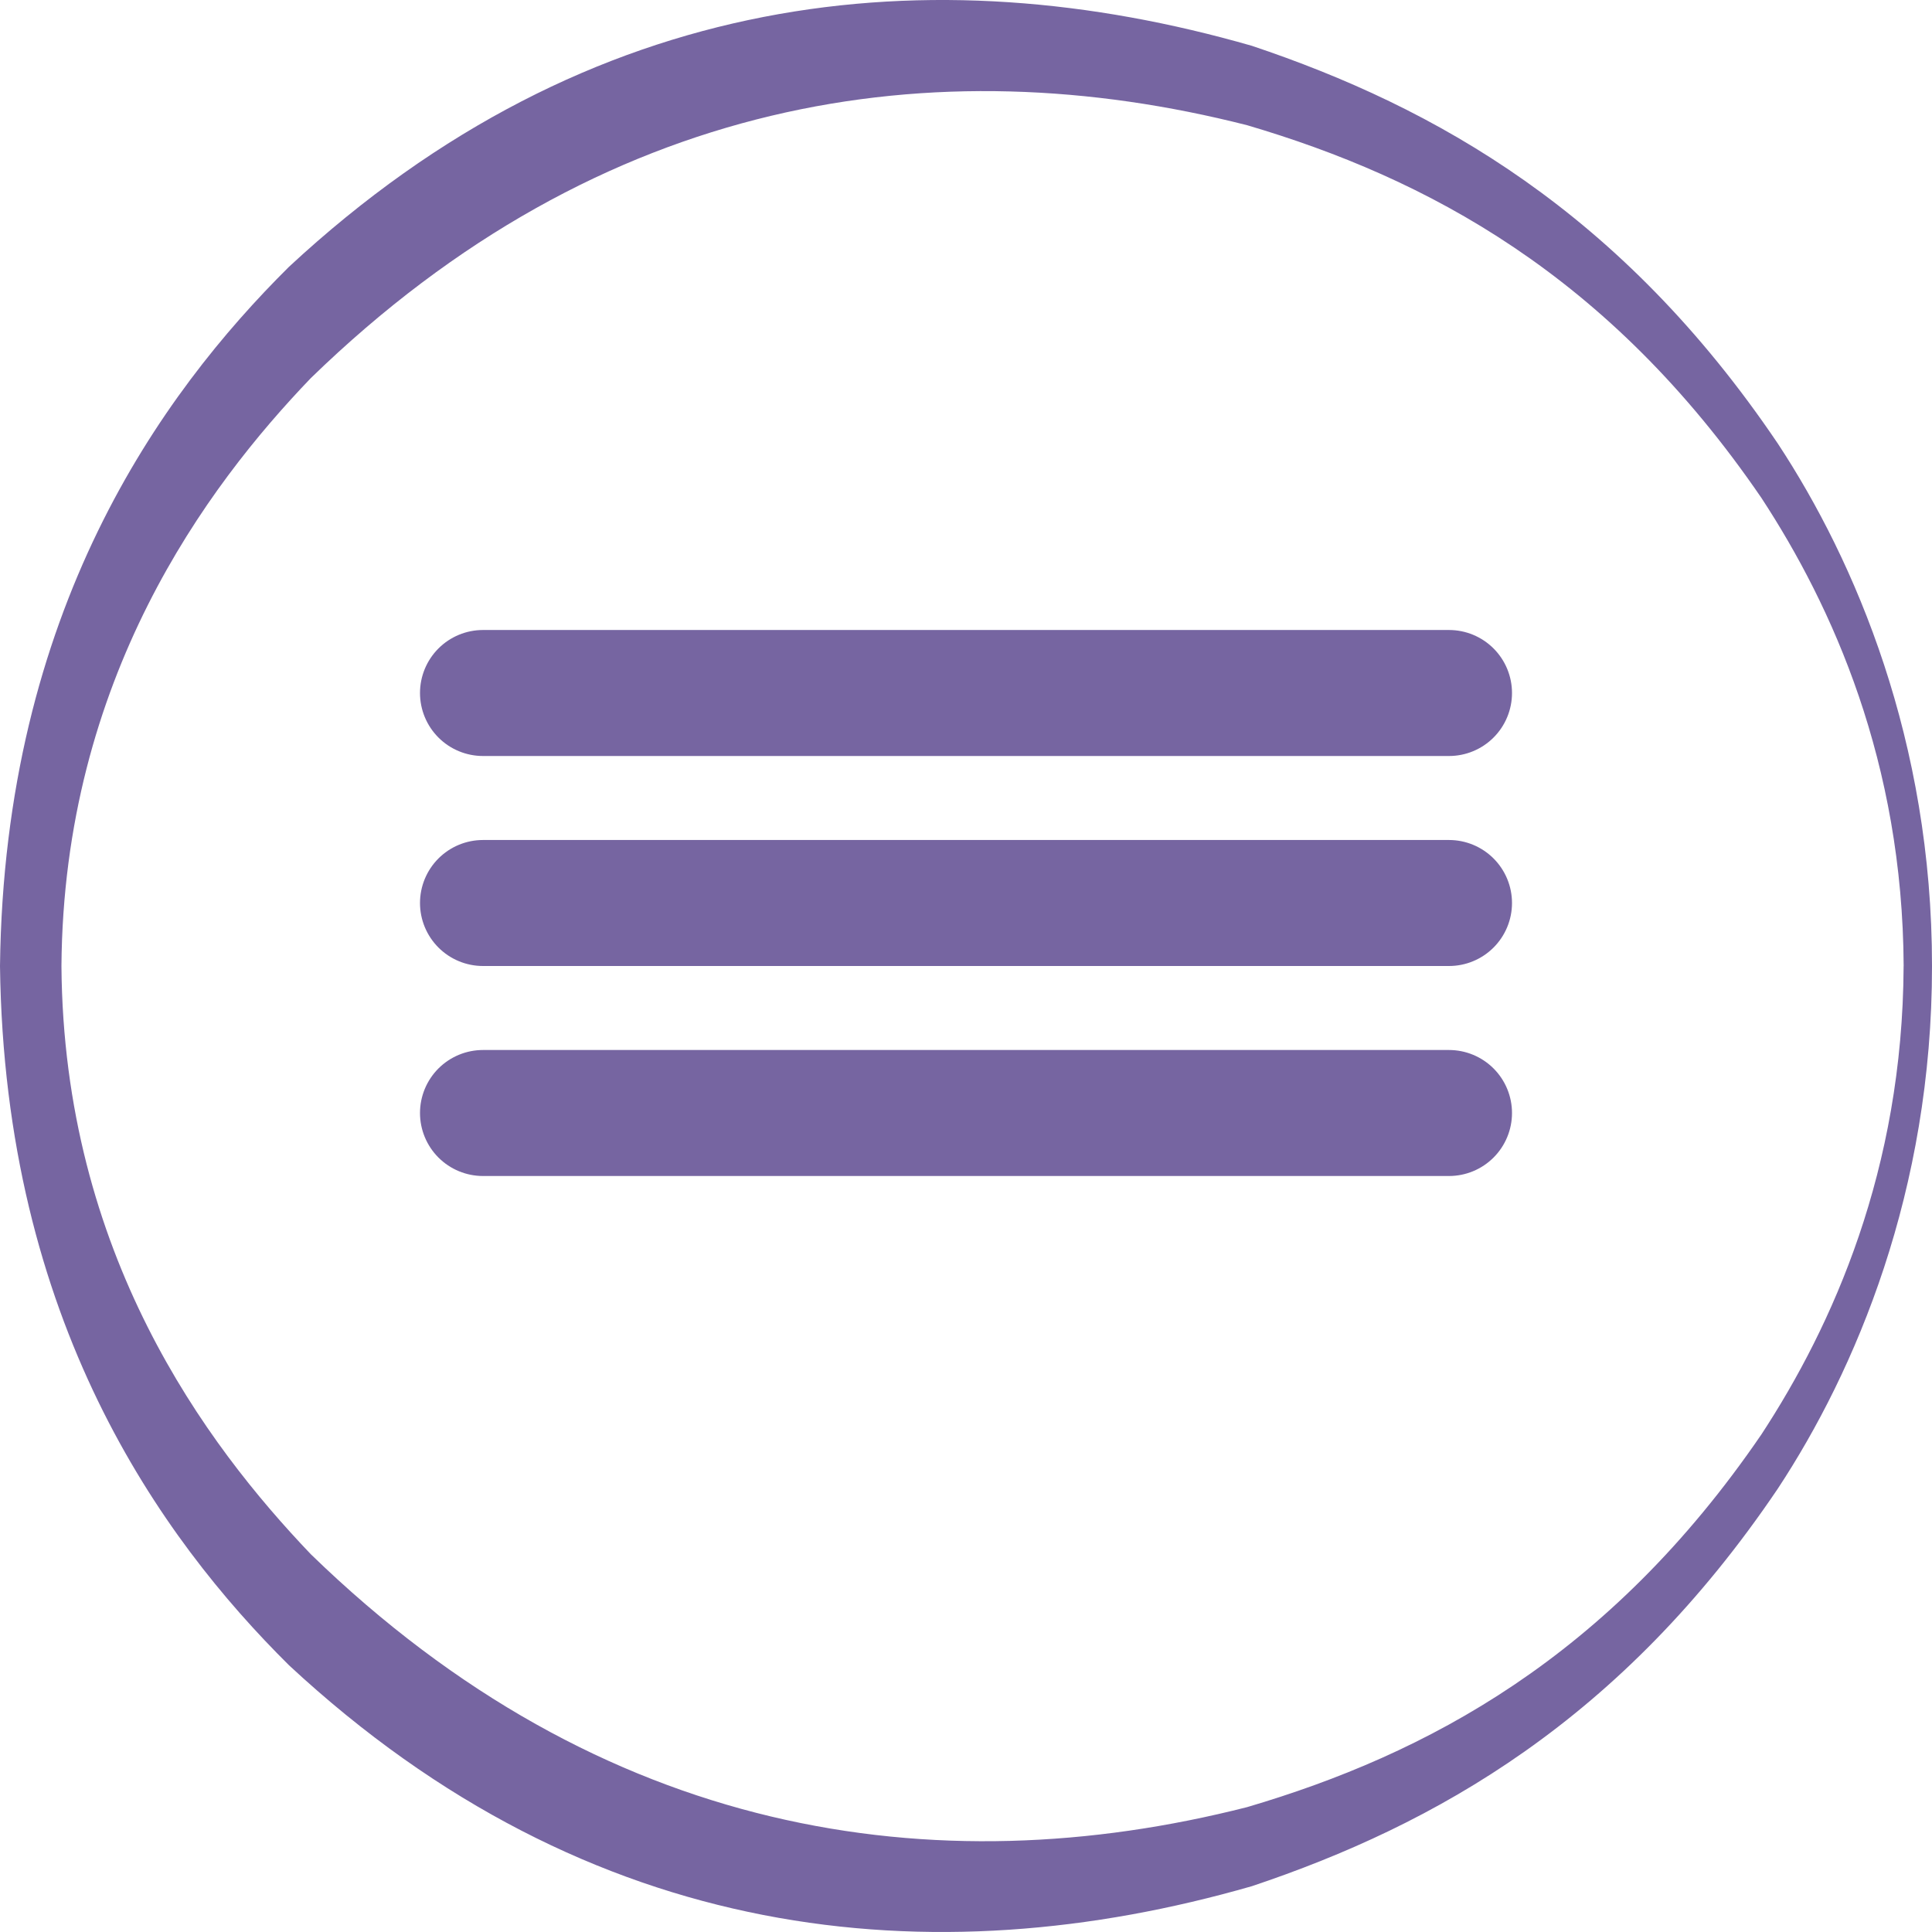
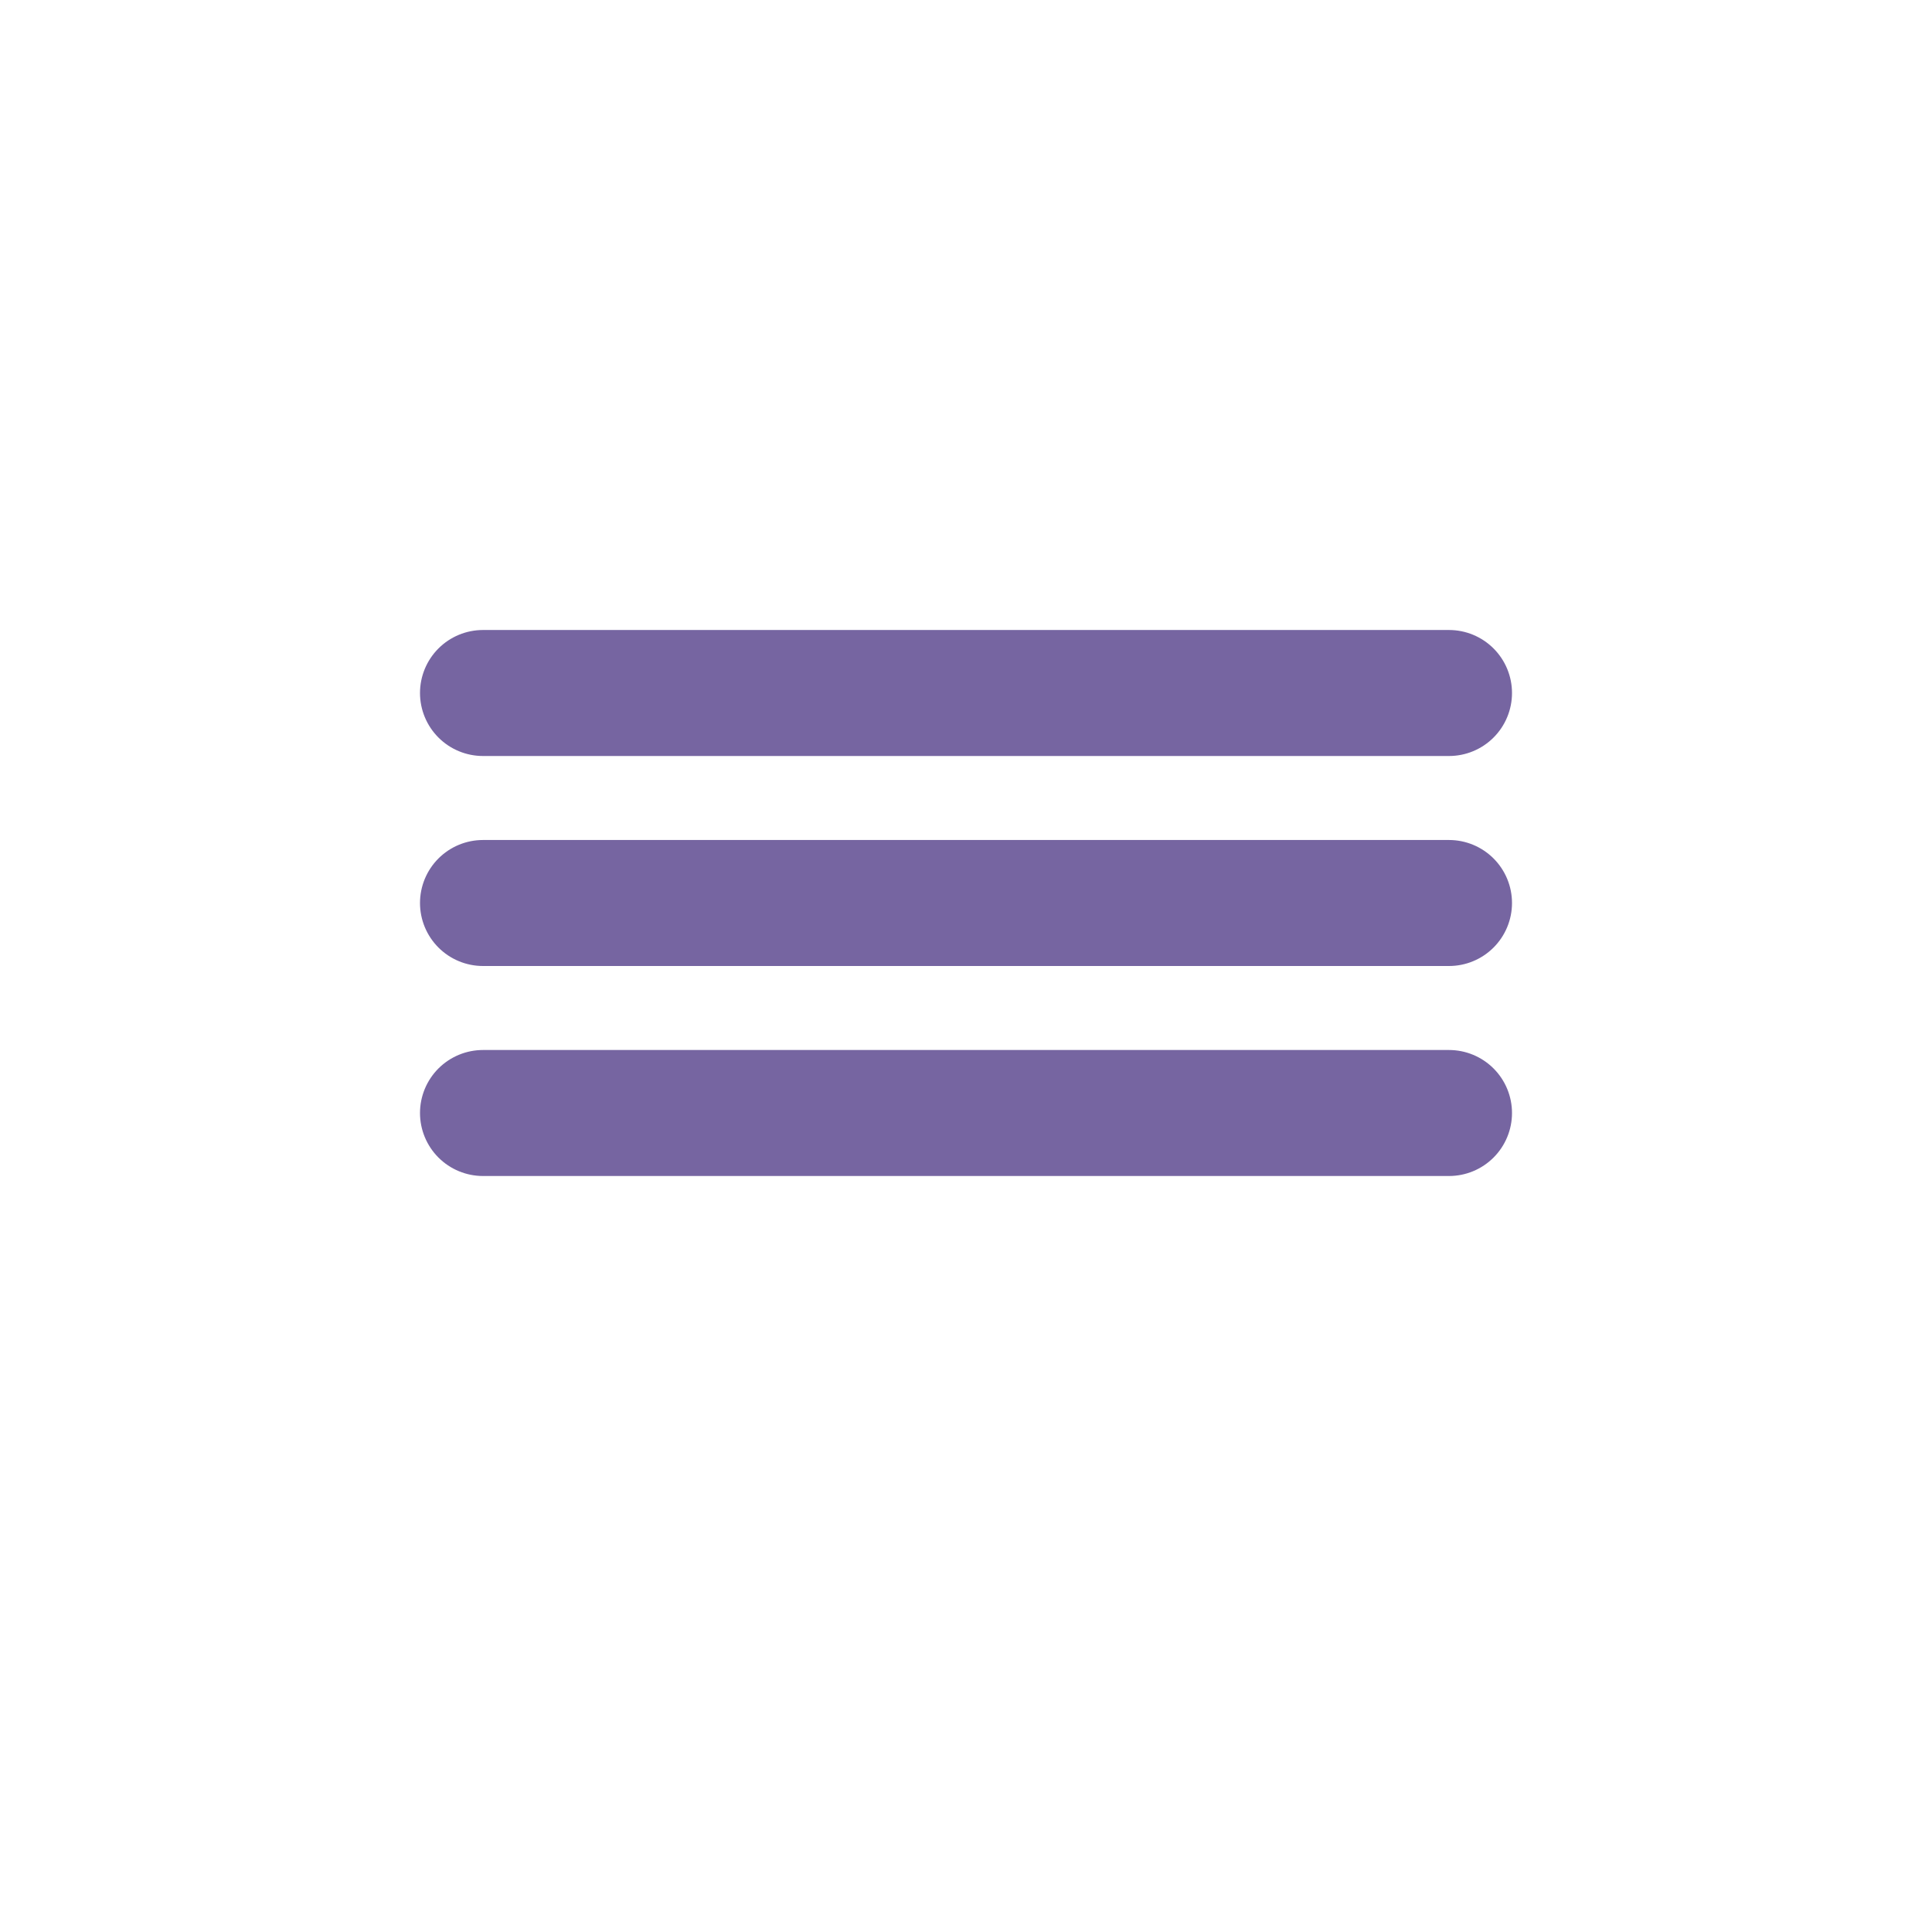
<svg xmlns="http://www.w3.org/2000/svg" width="46" height="46" viewBox="0 0 46 46" fill="none">
-   <path d="M46 23.002C46.003 28.359 44.176 32.638 42.331 35.441C38.605 40.964 34.168 43.448 29.807 44.909C22.197 47.098 14.042 46.304 6.88 39.648C3.821 36.615 0.107 31.453 0 23.002C0.101 14.548 3.822 9.386 6.88 6.353C14.05 -0.306 22.191 -1.098 29.807 1.091C34.168 2.553 38.603 5.04 42.331 10.564C44.176 13.367 46.003 17.645 46 23.002ZM45.325 23.002C45.302 18.145 43.631 14.441 41.941 11.859C38.305 6.534 33.957 4.238 29.696 2.982C22.257 1.088 14.326 2.273 7.4 9.003C4.914 11.593 1.512 16.166 1.463 23.002C1.513 29.853 4.903 34.39 7.4 37.005C14.326 43.735 22.257 44.92 29.696 43.026C33.957 41.77 38.305 39.474 41.941 34.149C43.631 31.566 45.302 27.859 45.324 23.006L45.325 23.002Z" fill="#7665A1" />
  <line x1="11.5" y1="16.5" x2="34.5" y2="16.5" stroke="#7665A1" stroke-width="3" stroke-linecap="round" />
  <line x1="11.5" y1="21.5" x2="34.5" y2="21.5" stroke="#7665A1" stroke-width="3" stroke-linecap="round" />
  <line x1="11.5" y1="26.5" x2="34.5" y2="26.5" stroke="#7665A1" stroke-width="3" stroke-linecap="round" />
</svg>